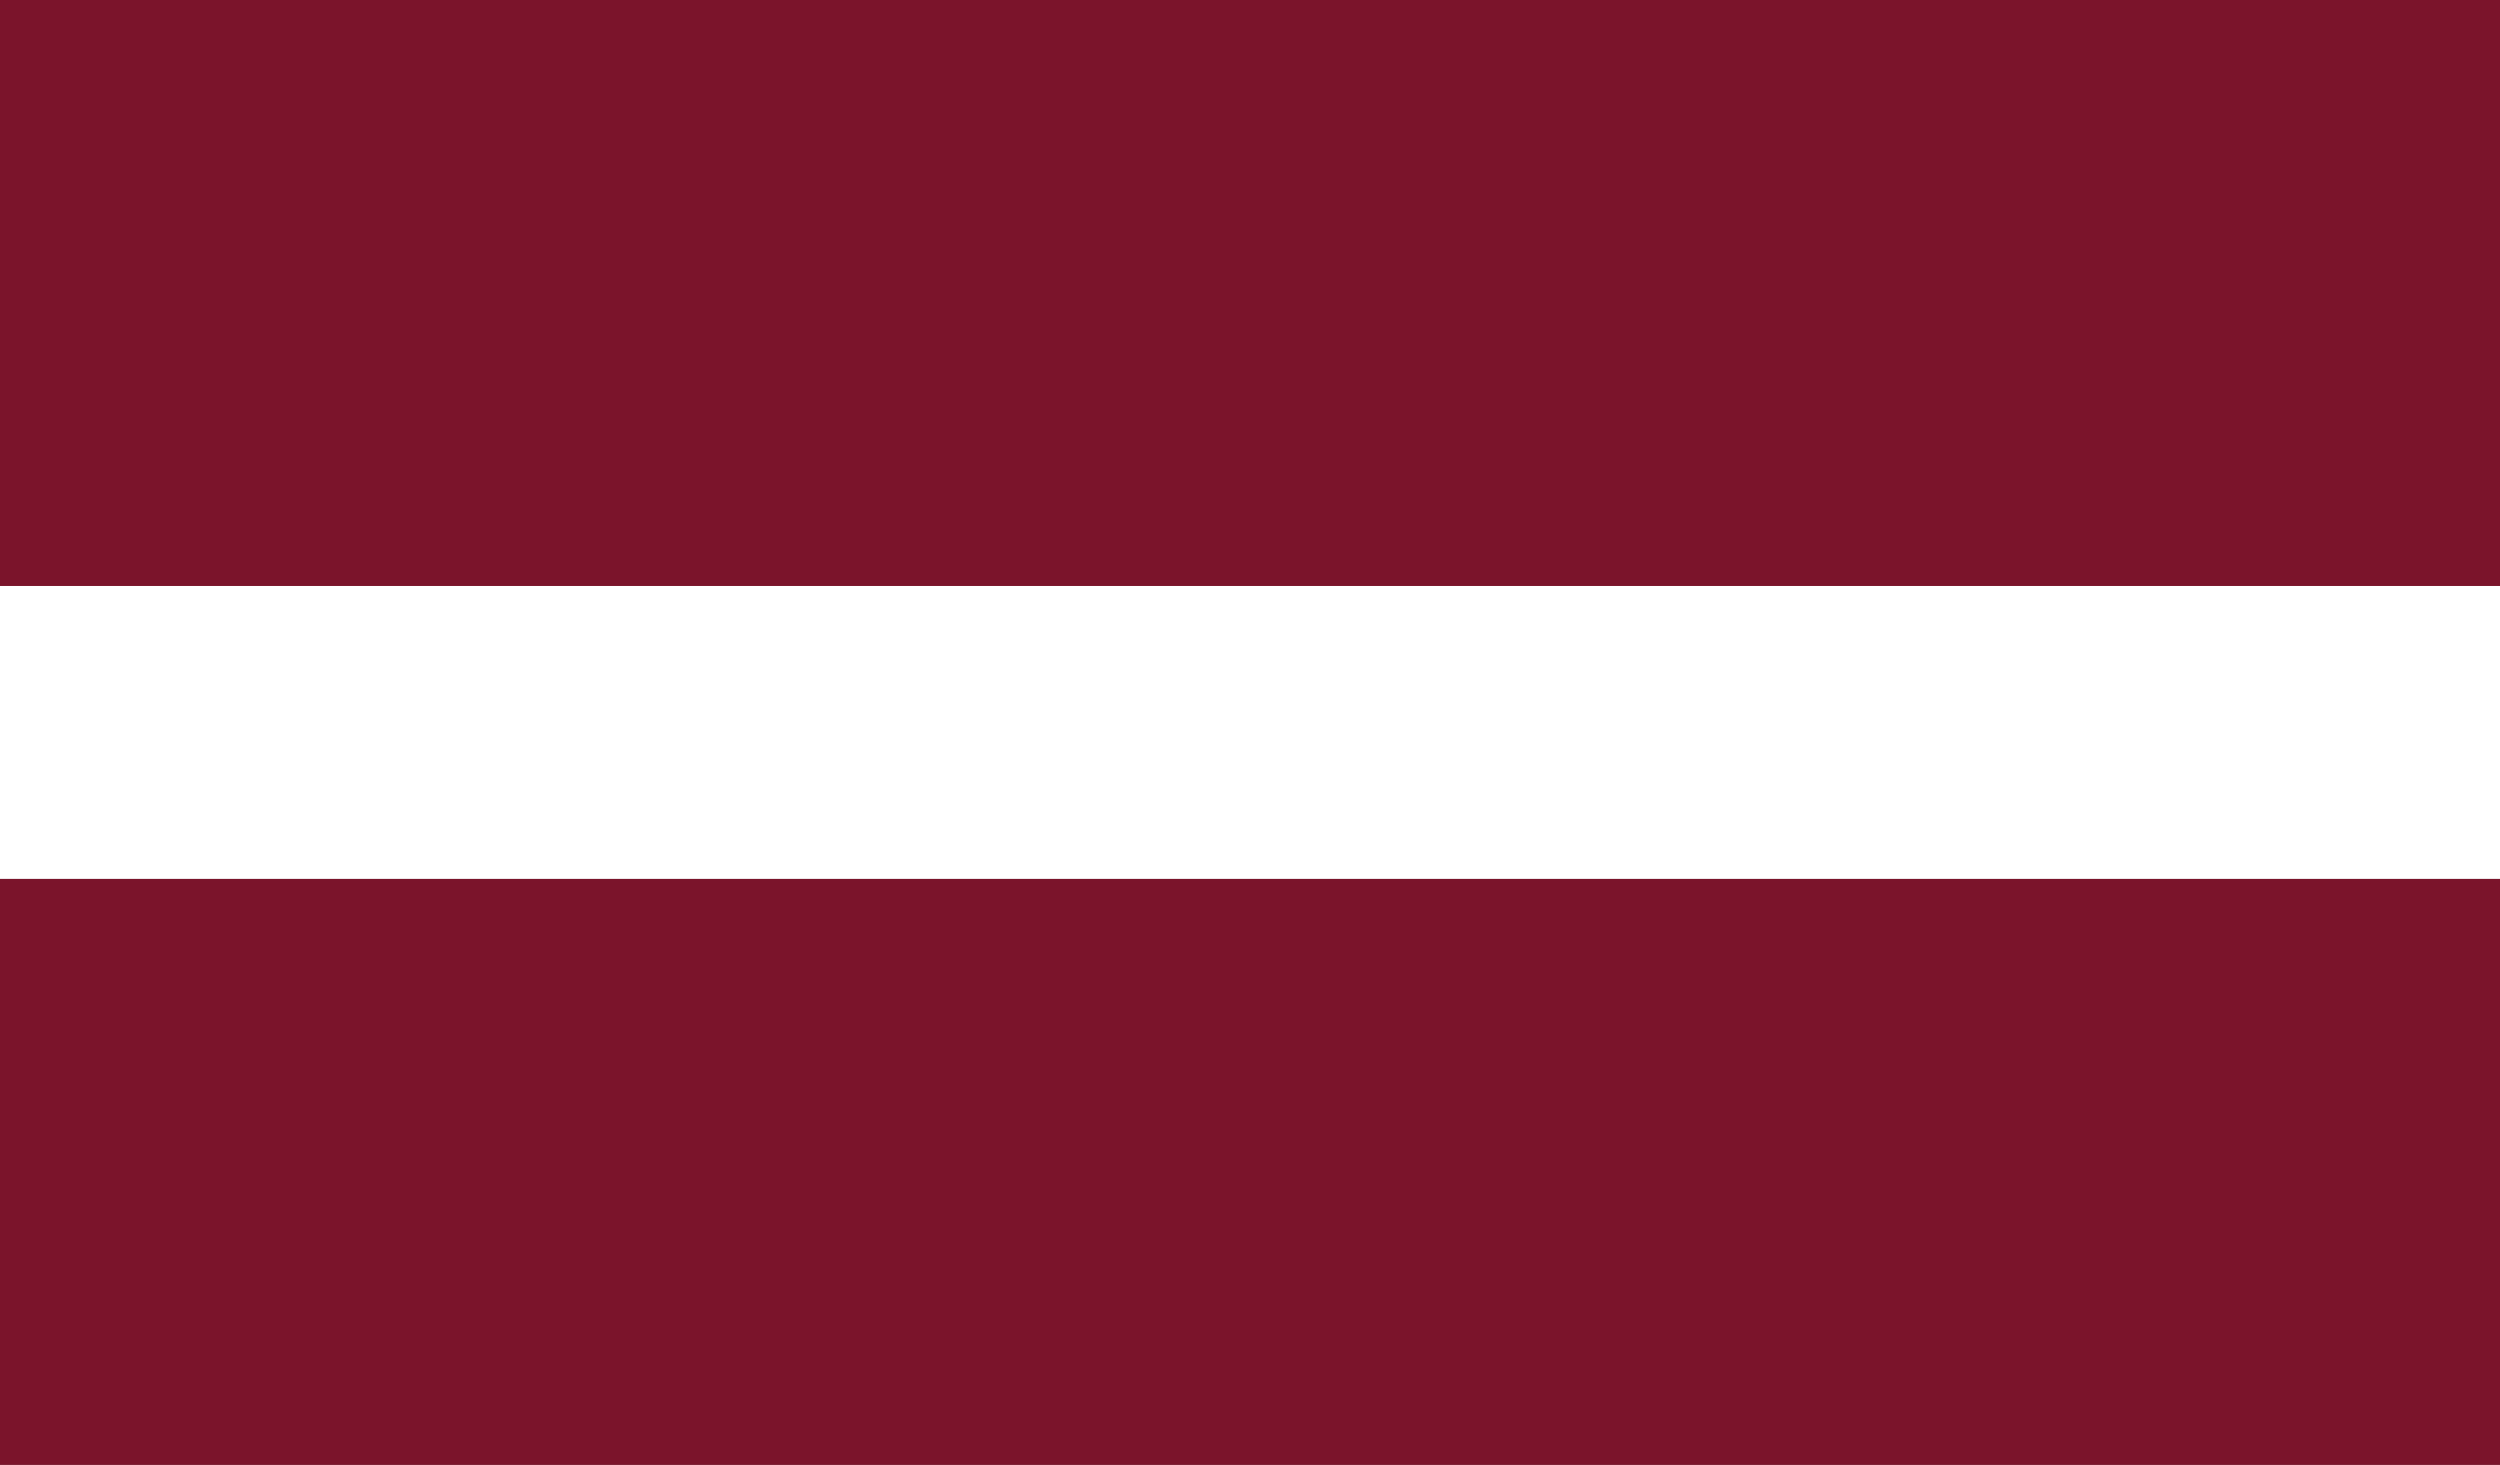
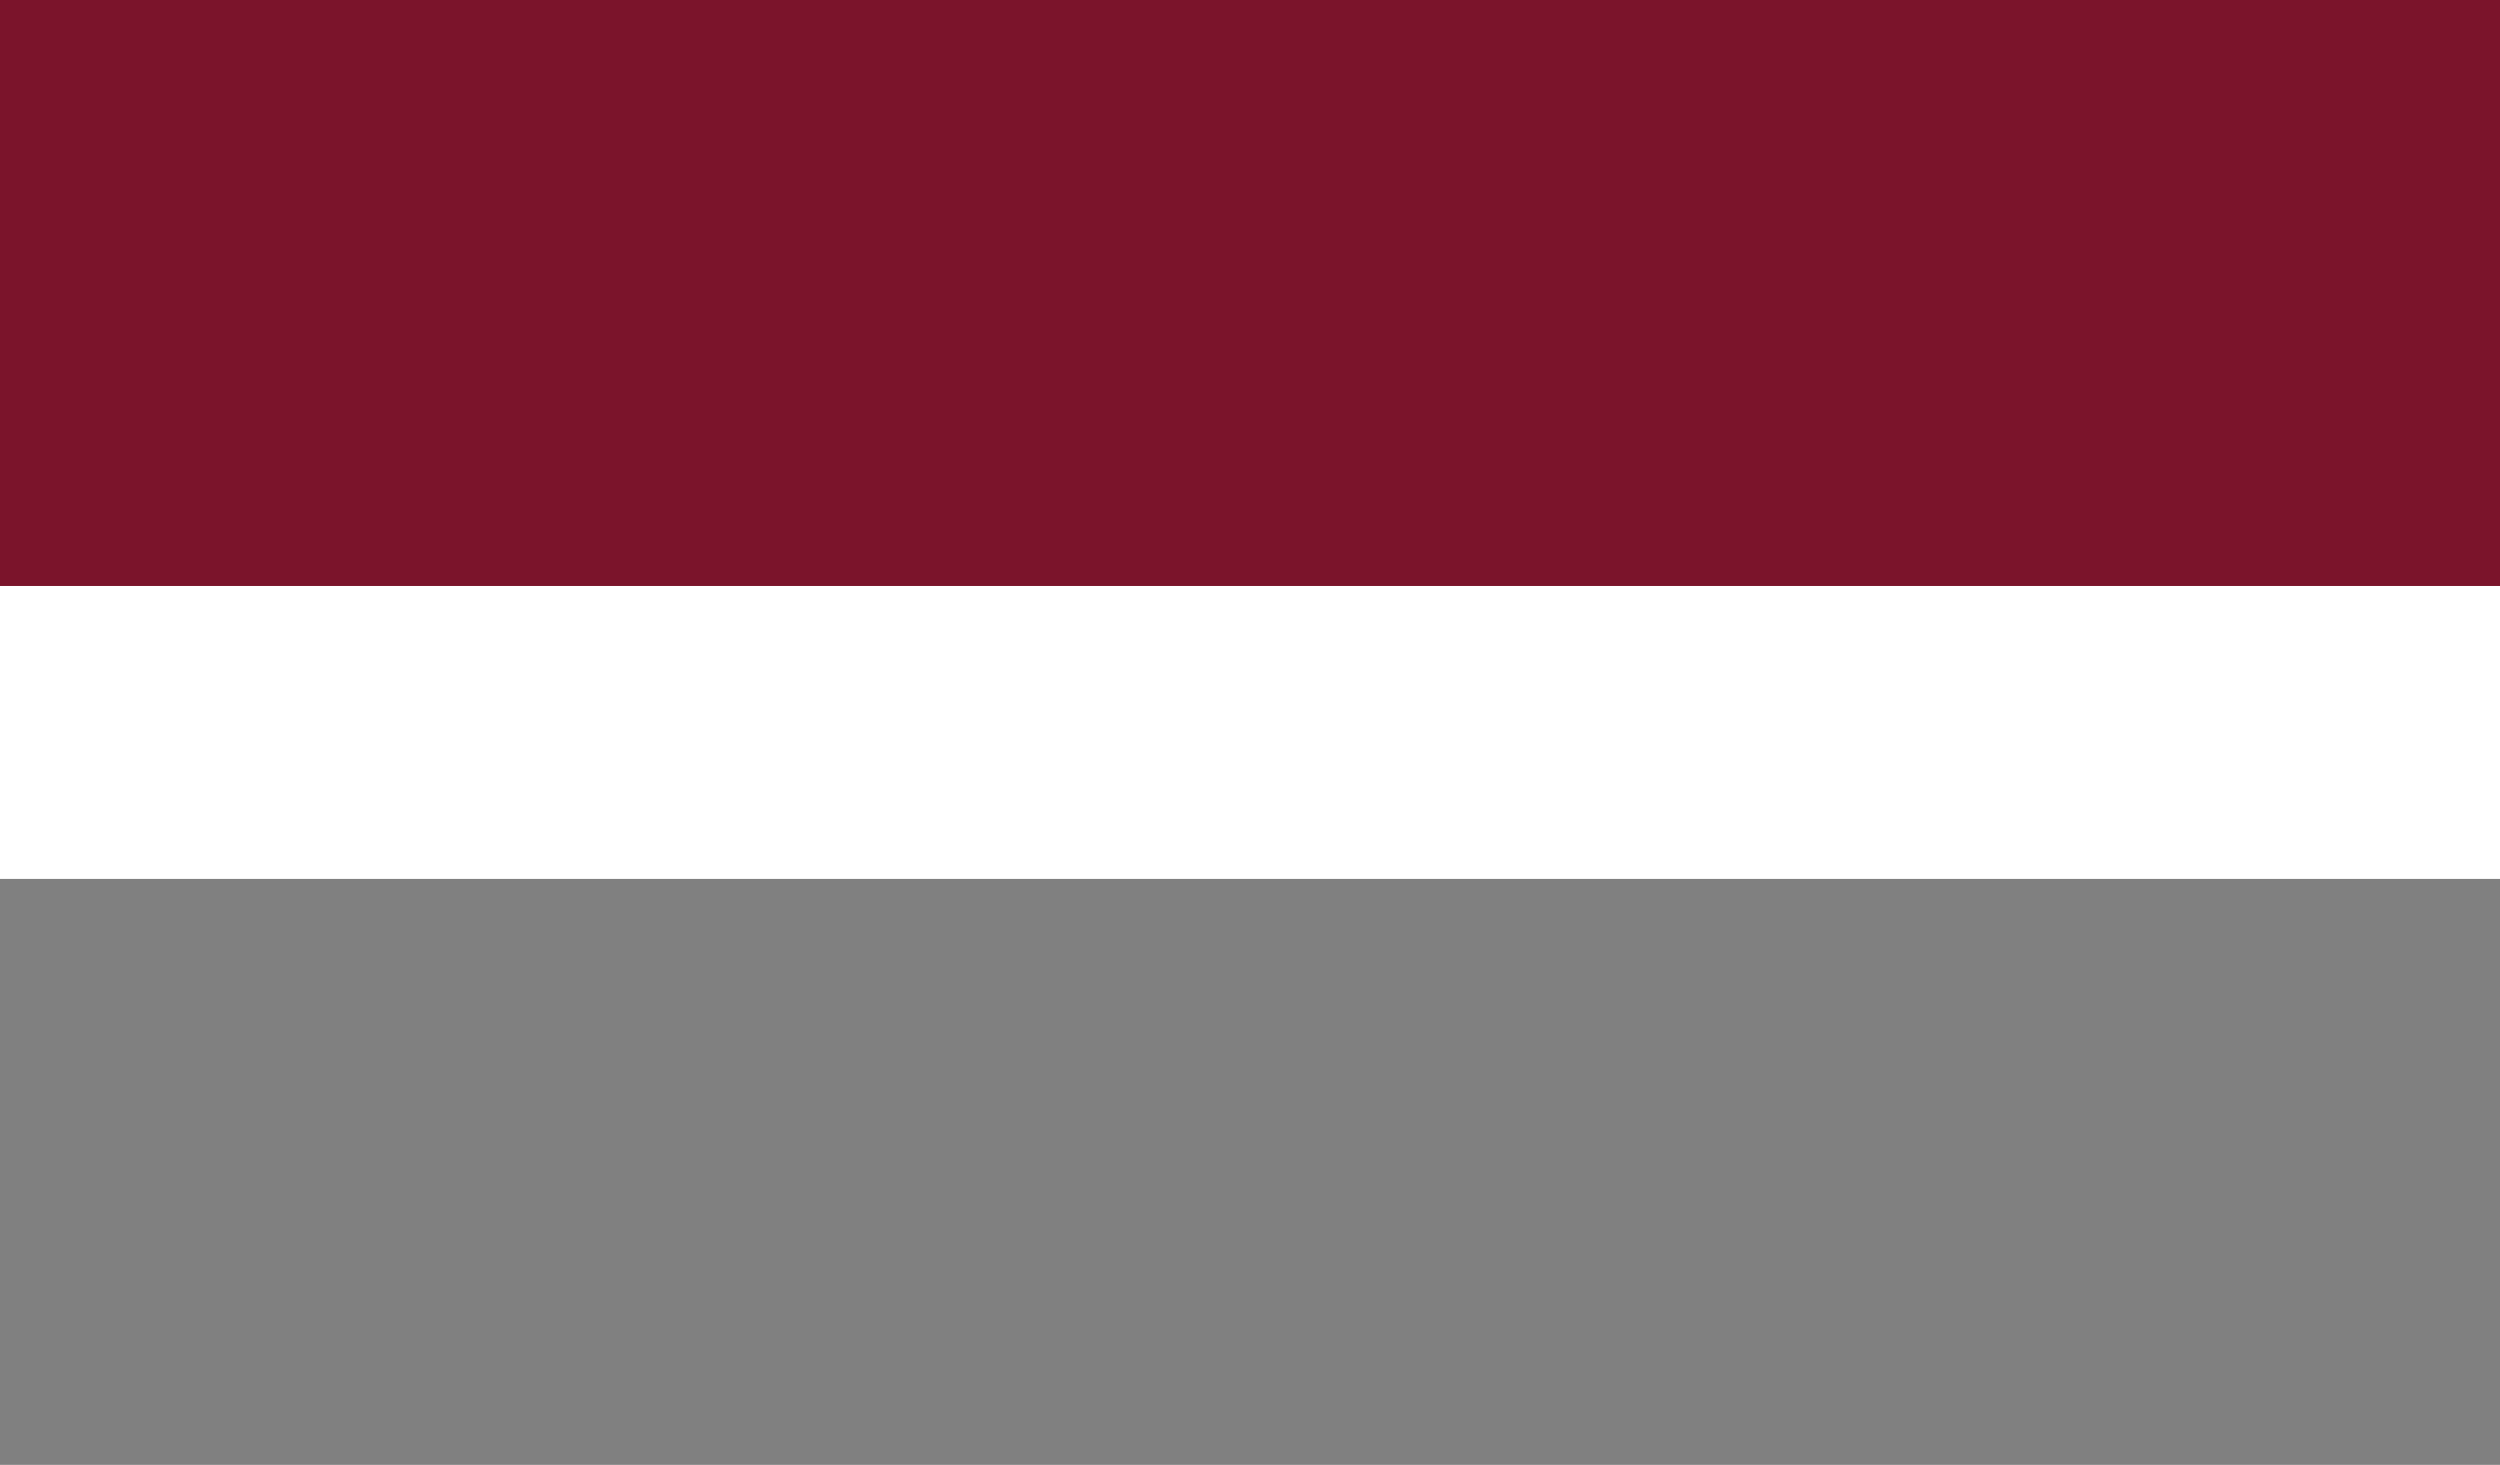
<svg xmlns="http://www.w3.org/2000/svg" version="1.1" id="Latvia" x="0px" y="0px" width="512px" height="300px" viewBox="0 0 512 300" enable-background="new 0 0 512 300" xml:space="preserve">
  <rect x="0" y="0" width="512" height="300" fill="#808080" stroke="none" />
  <rect y="120" width="512" height="60" fill="#FFF" />
-   <rect y="180" width="512" height="120" fill="#7B142B" />
  <rect width="512" height="120" fill="#7B142B" />
</svg>